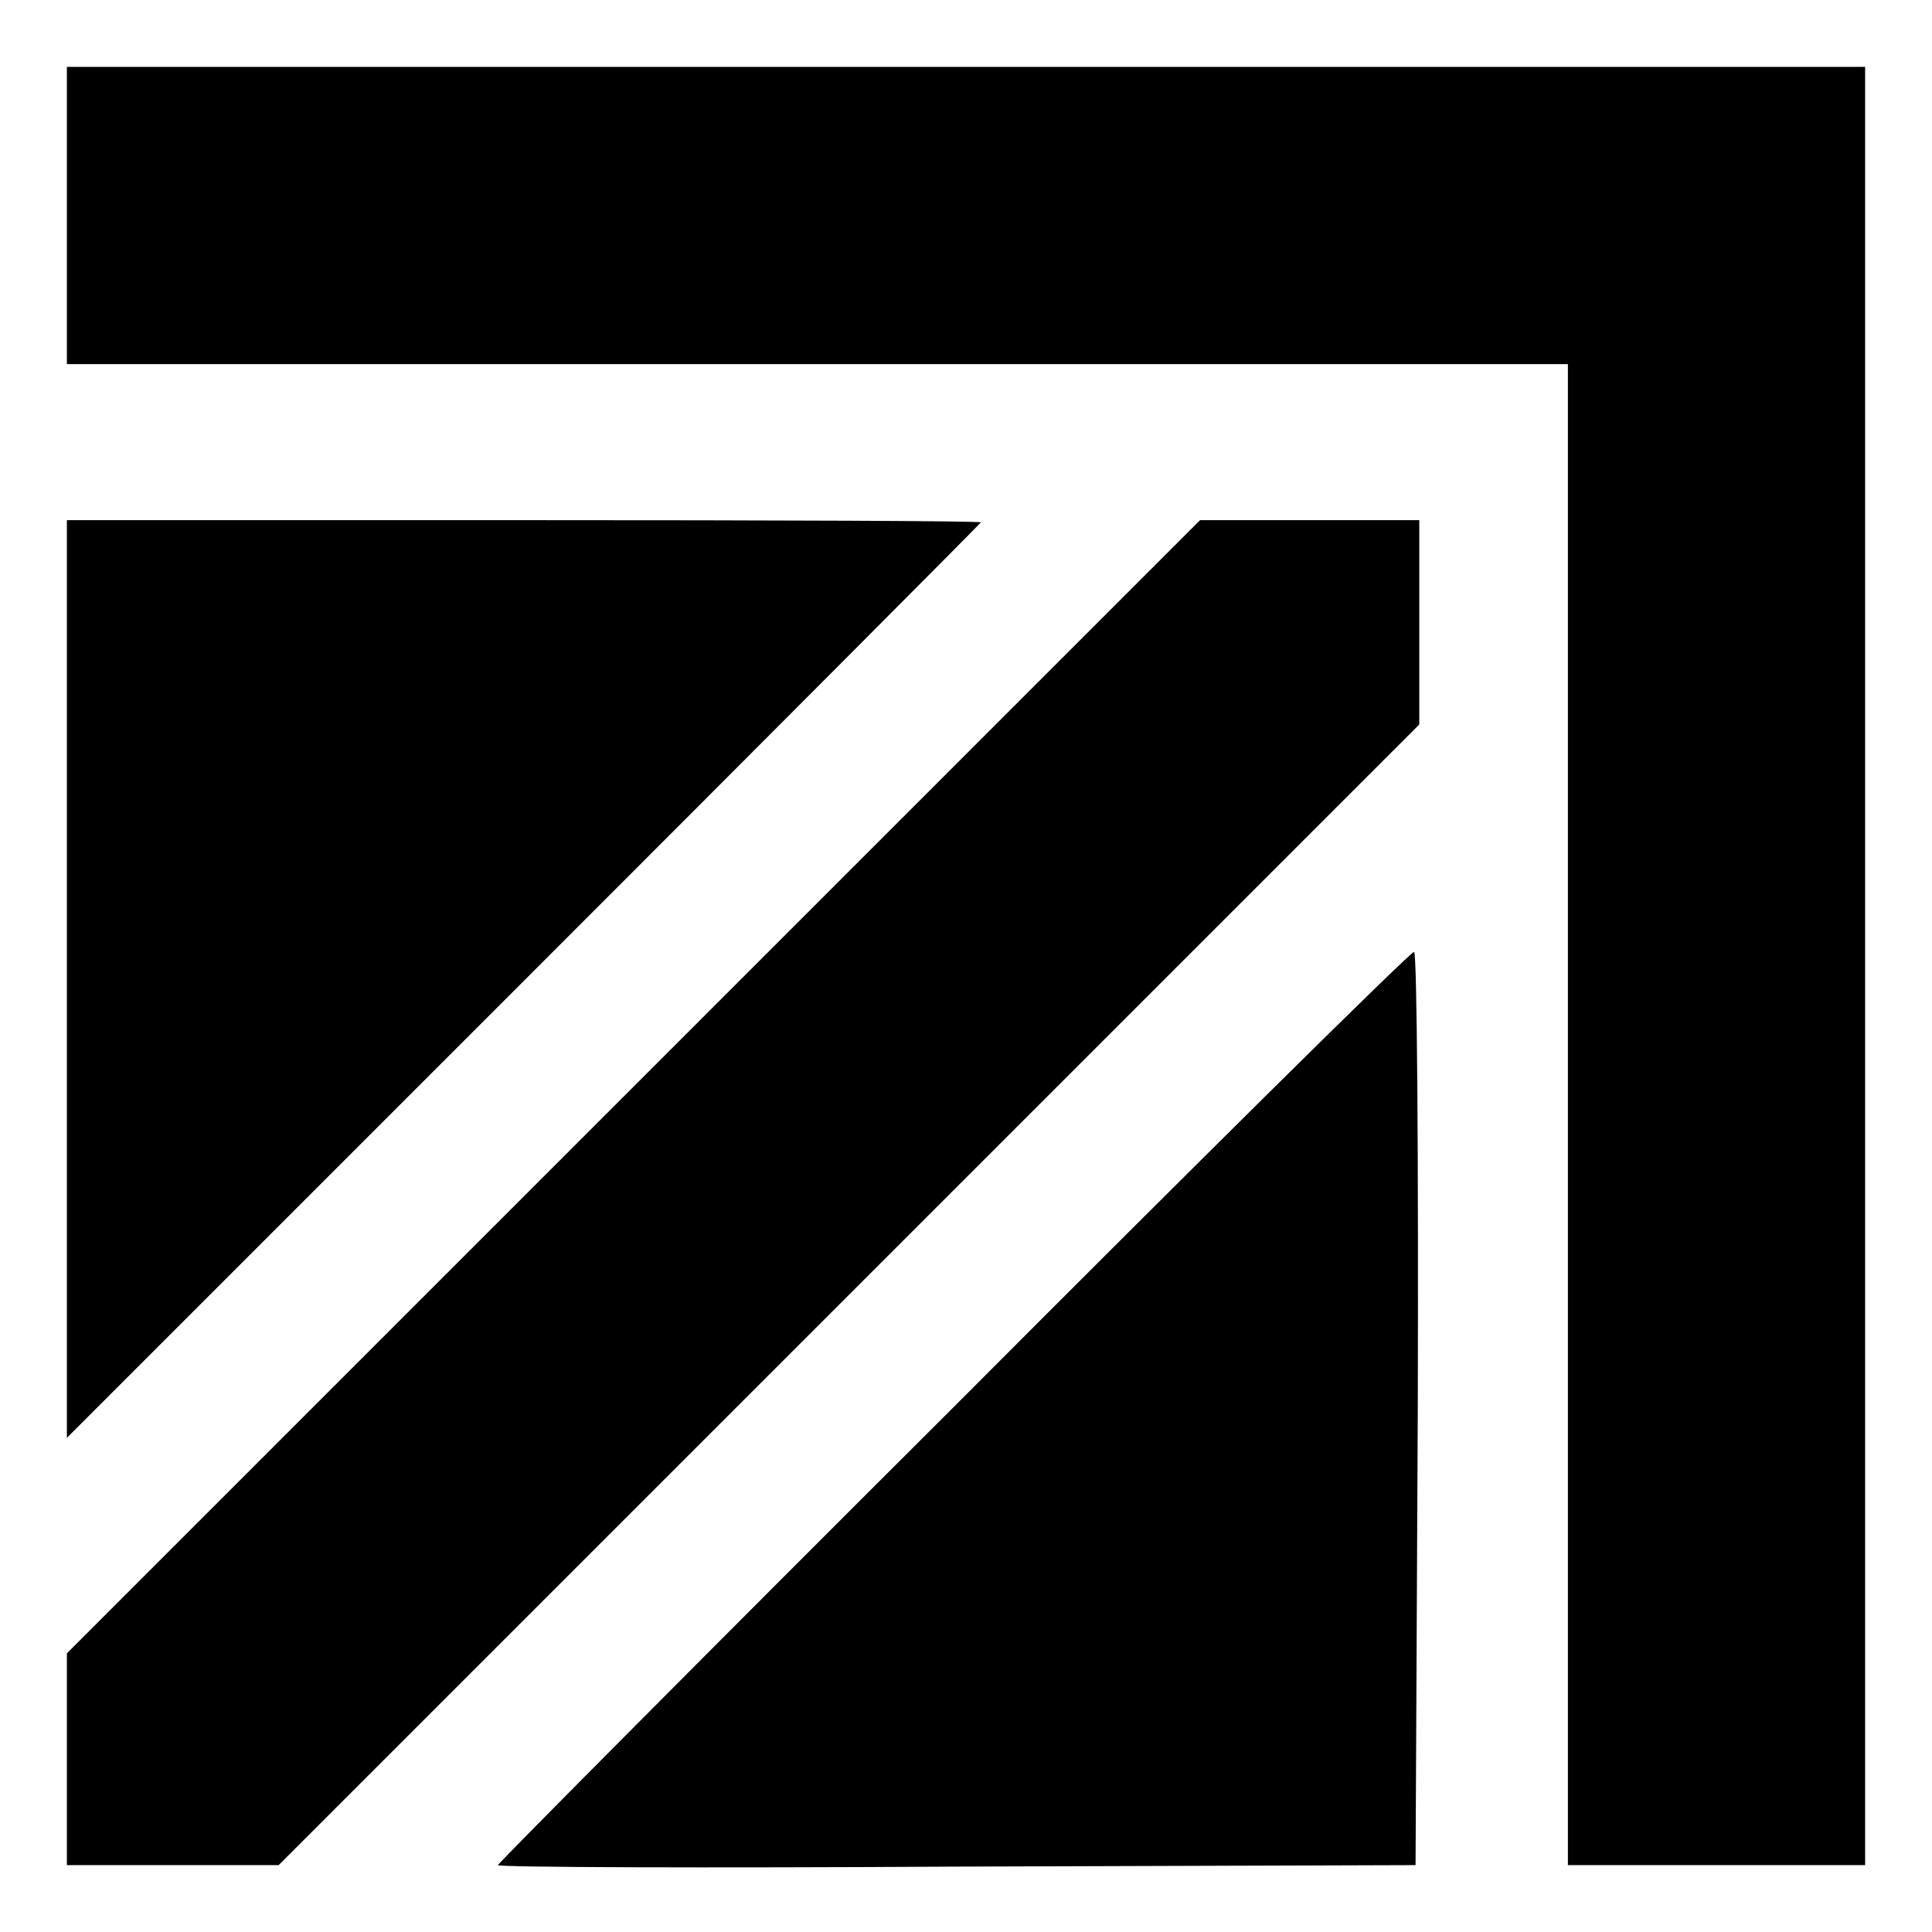
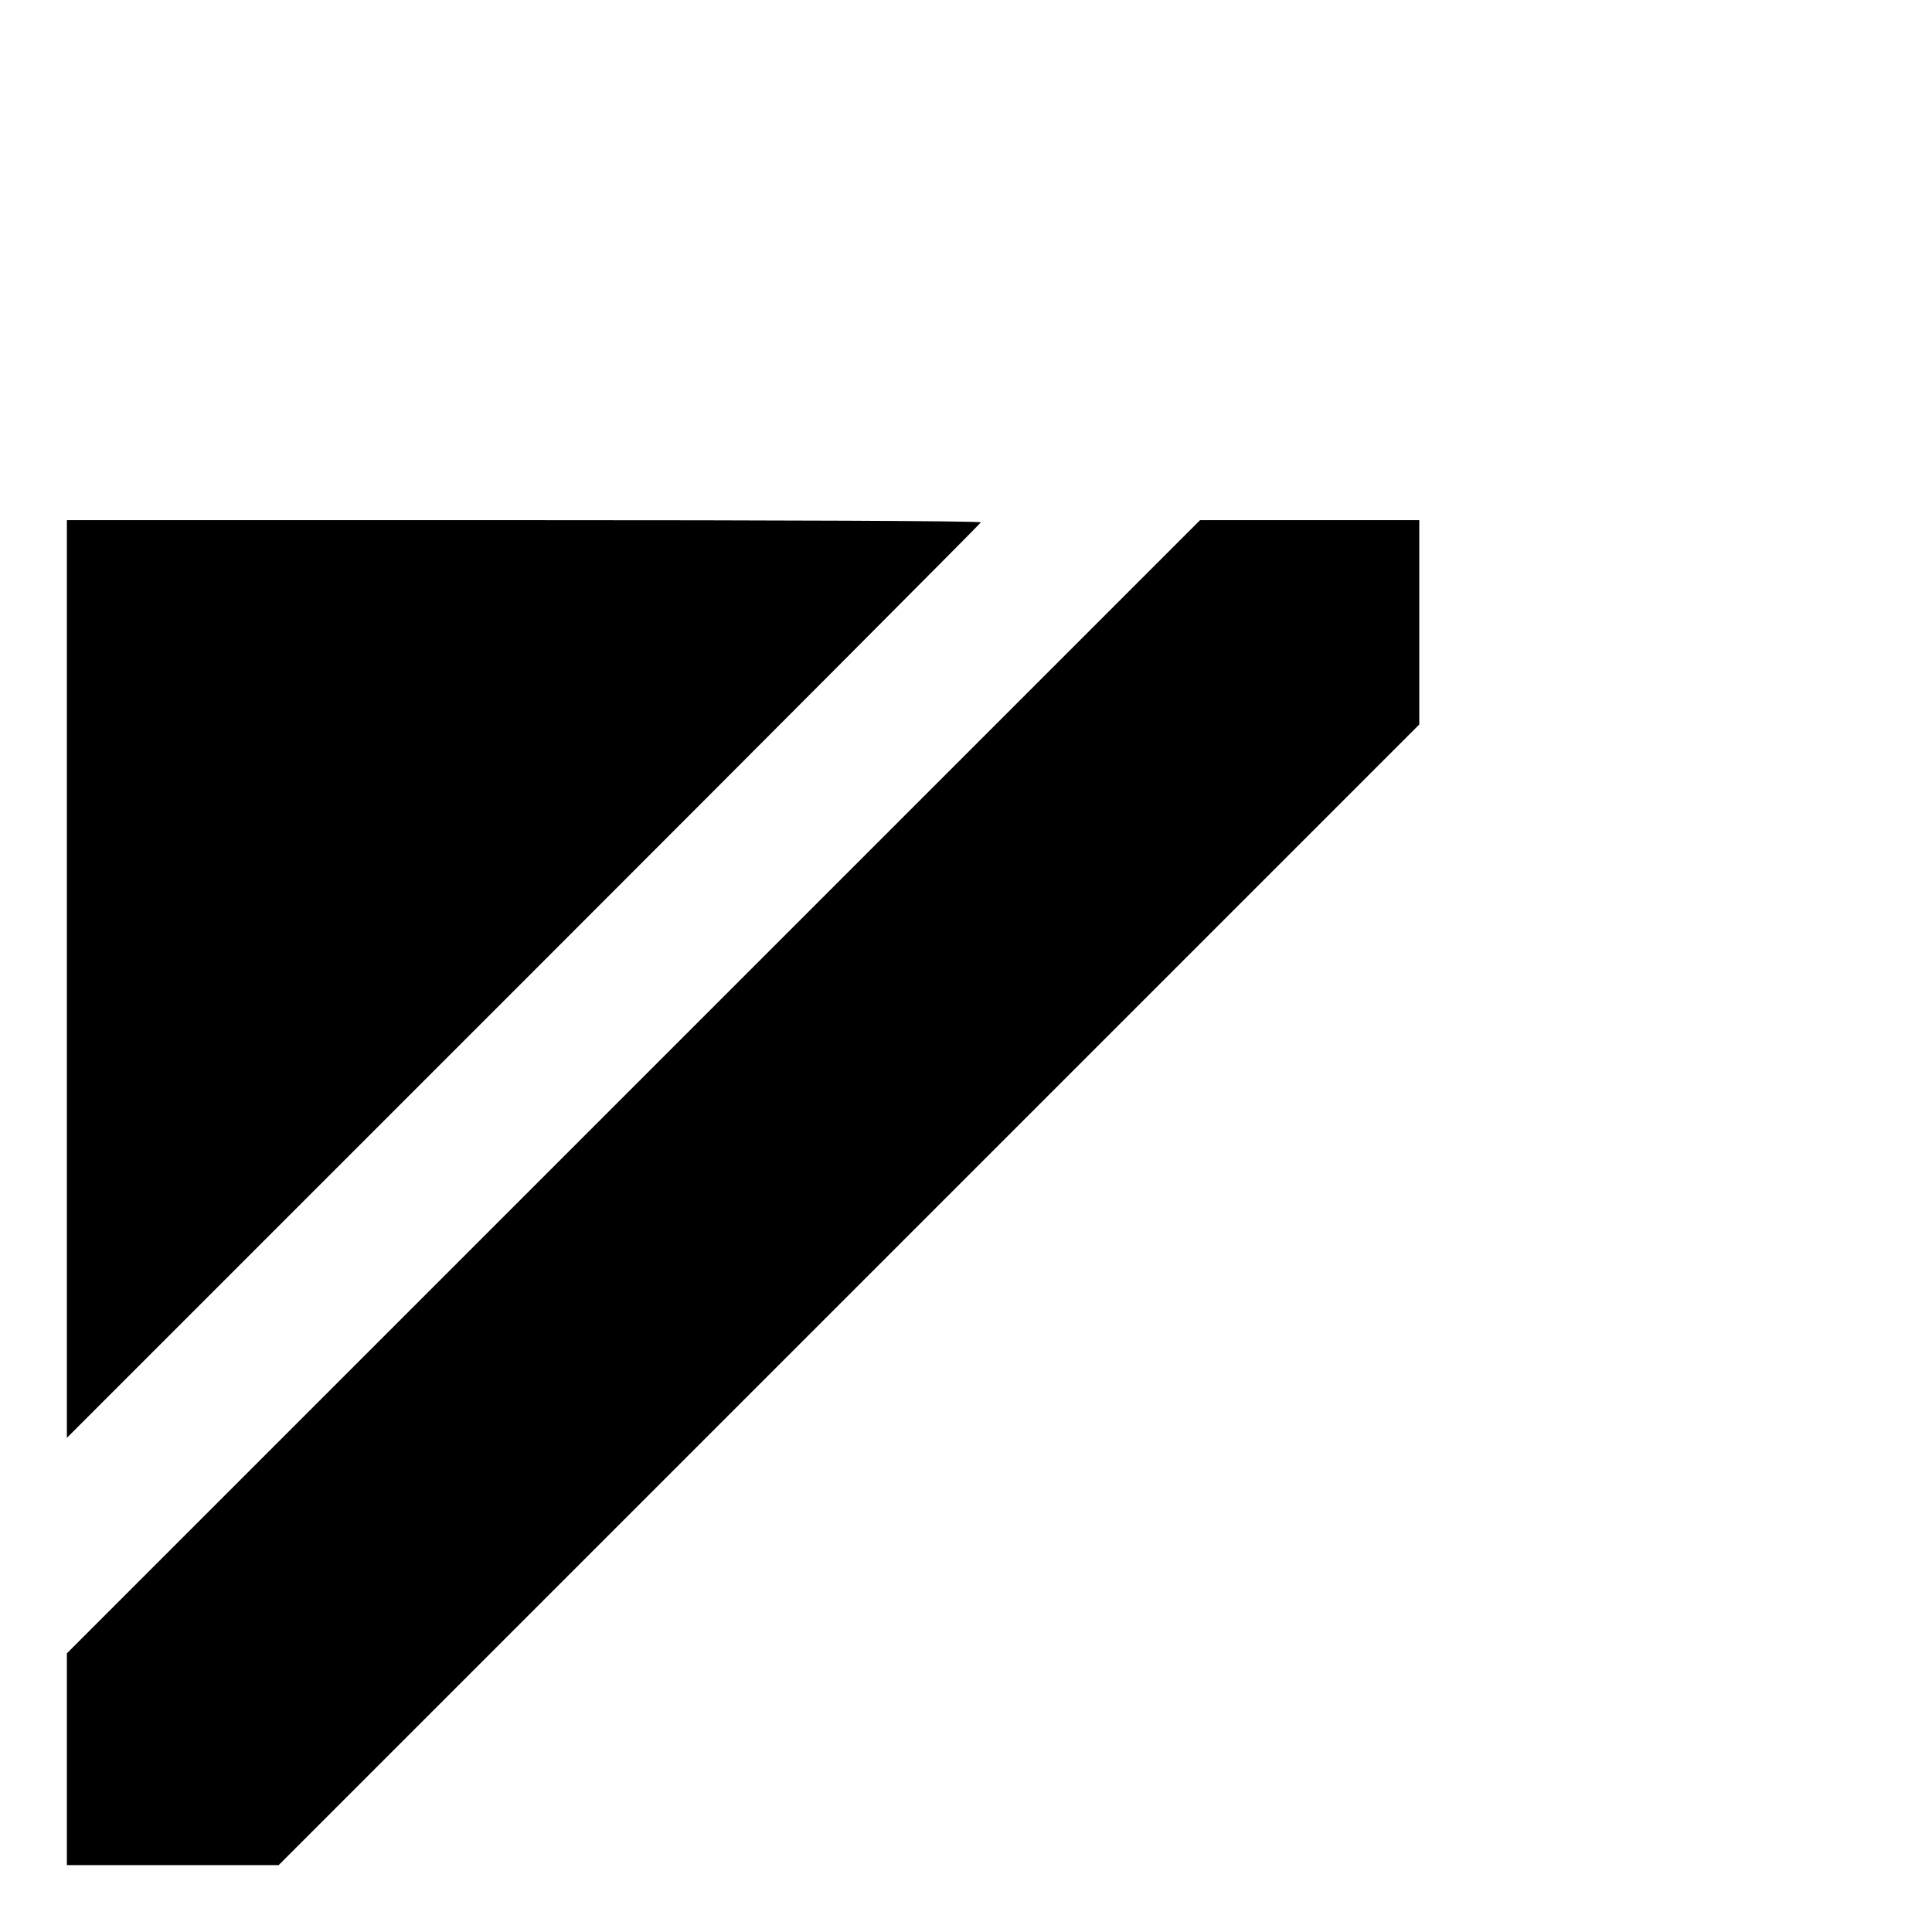
<svg xmlns="http://www.w3.org/2000/svg" version="1.0" width="260pt" height="260pt" viewBox="0 0 260 260" preserveAspectRatio="xMidYMid meet">
  <g transform="translate(0,260) scale(0.1,-0.1)" fill="#000000" stroke="none">
-     <path d="M90 2310 l0 -200 1010 0 1010 0 0 -1010 0 -1010 200 0 200 0 0 1210 0 1210 -1210 0 -1210 0 0 -200z" />
    <path d="M90 1283 l0 -618 615 615 c338 338 615 616 615 617 0 2 -277 3 -615 3 l-615 0 0 -617z" />
    <path d="M852 1137 l-762 -762 0 -143 0 -142 143 0 142 0 768 768 767 767 0 138 0 137 -148 0 -147 0 -763 -763z" />
-     <path d="M1283 706 c-337 -336 -613 -614 -613 -616 0 -3 278 -4 617 -2 l618 2 3 615 c1 338 -1 615 -5 614 -5 0 -284 -276 -620 -613z" />
  </g>
</svg>